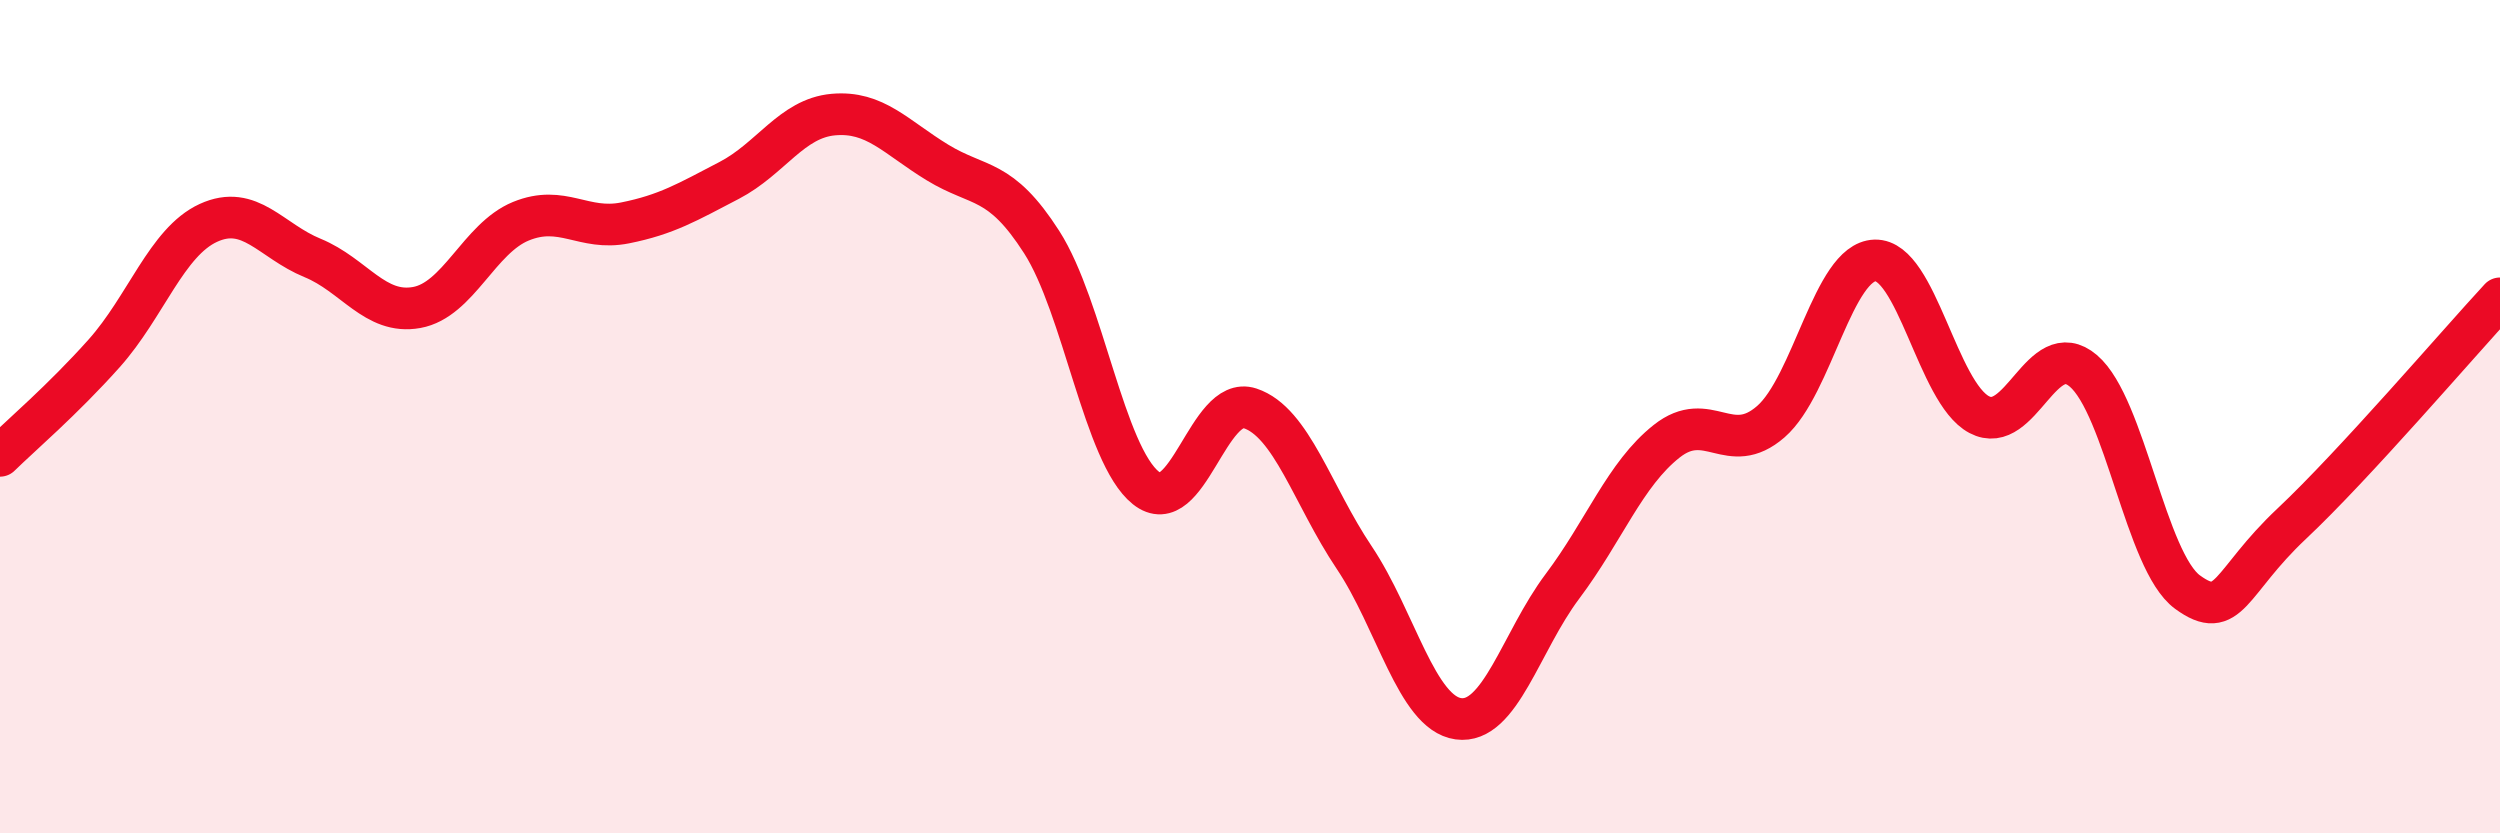
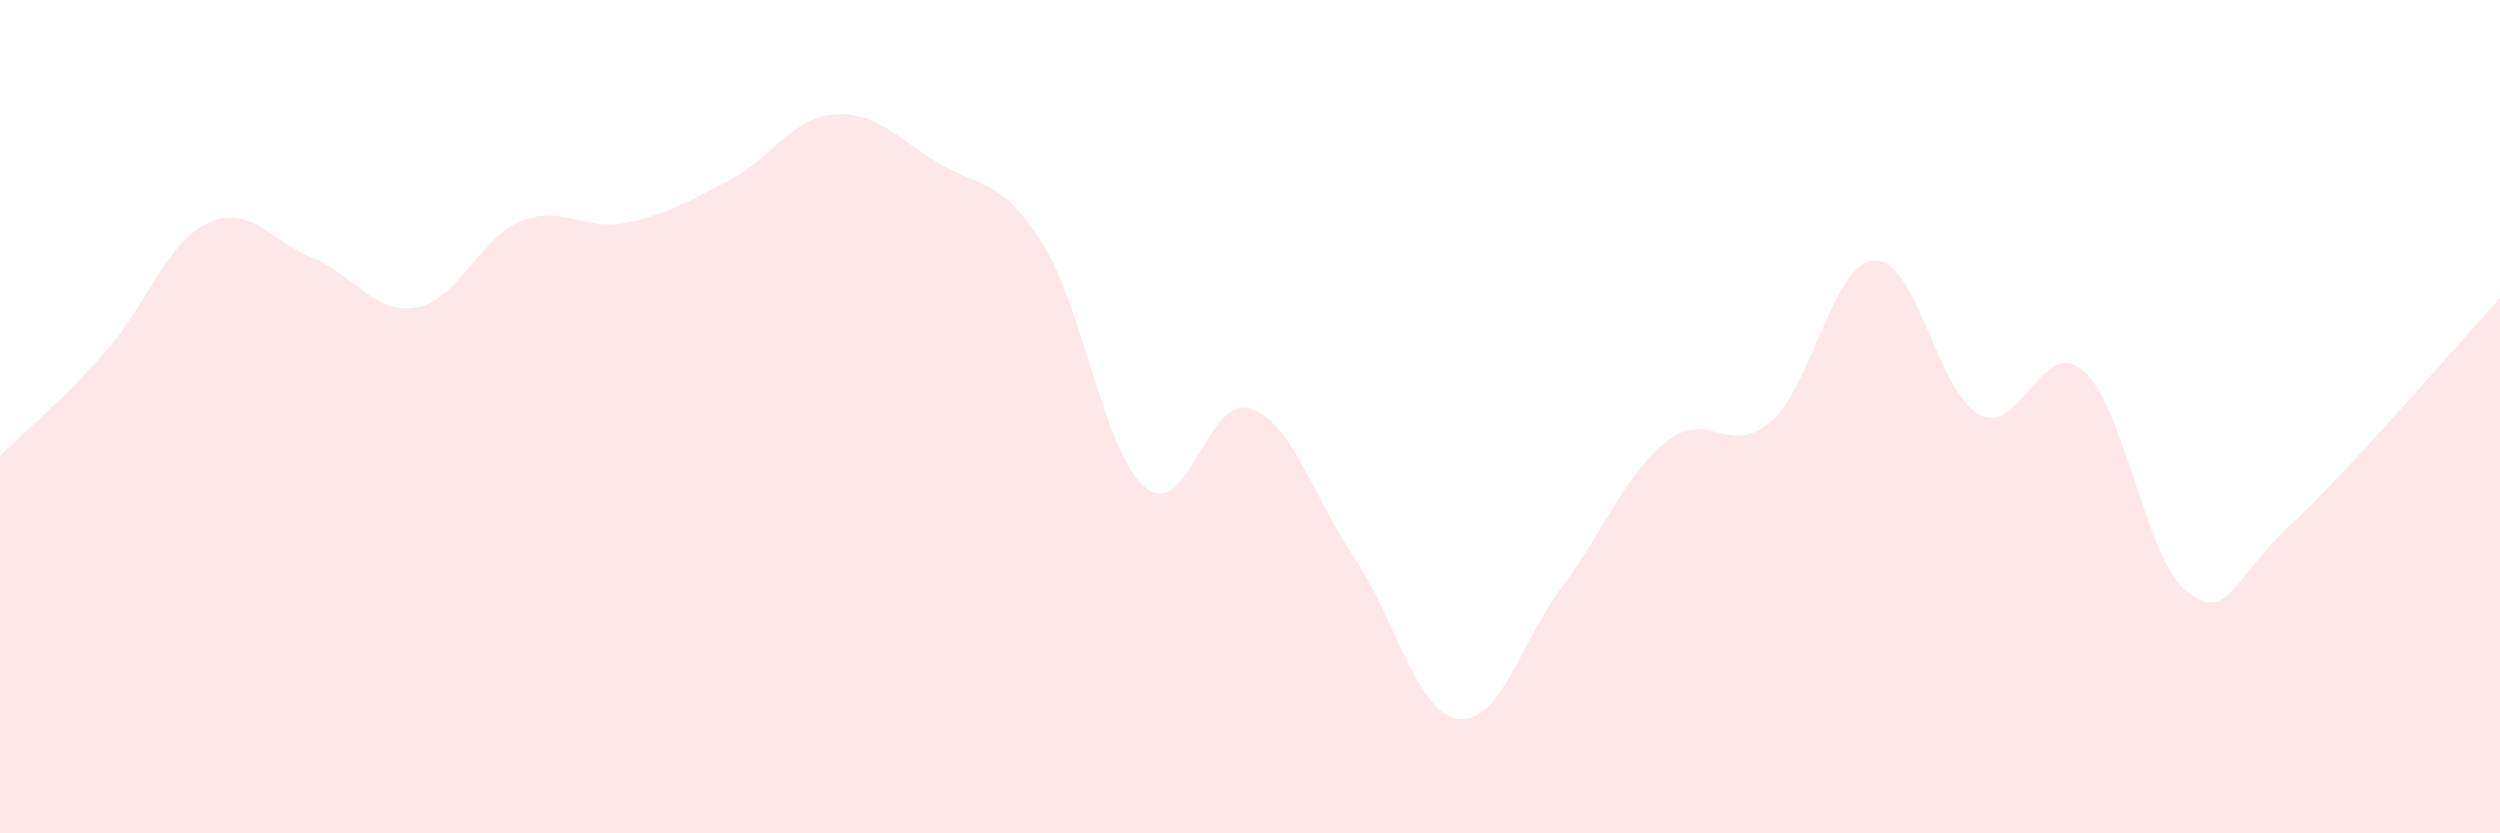
<svg xmlns="http://www.w3.org/2000/svg" width="60" height="20" viewBox="0 0 60 20">
  <path d="M 0,10.94 C 0.5,10.45 1.5,9.6 2.5,8.48 C 3.5,7.36 4,5.81 5,5.35 C 6,4.89 6.5,5.78 7.5,6.19 C 8.5,6.6 9,7.56 10,7.38 C 11,7.2 11.5,5.72 12.5,5.31 C 13.5,4.9 14,5.55 15,5.35 C 16,5.15 16.5,4.85 17.5,4.33 C 18.5,3.81 19,2.84 20,2.75 C 21,2.66 21.5,3.29 22.5,3.9 C 23.5,4.51 24,4.25 25,5.81 C 26,7.37 26.5,10.91 27.5,11.71 C 28.5,12.51 29,9.47 30,9.8 C 31,10.13 31.5,11.89 32.5,13.38 C 33.5,14.87 34,17.11 35,17.25 C 36,17.39 36.5,15.4 37.5,14.07 C 38.5,12.74 39,11.38 40,10.59 C 41,9.8 41.5,10.99 42.5,10.12 C 43.5,9.25 44,6.28 45,6.25 C 46,6.22 46.5,9.42 47.5,9.95 C 48.5,10.48 49,8.05 50,8.9 C 51,9.75 51.5,13.48 52.5,14.21 C 53.5,14.94 53.5,13.98 55,12.57 C 56.5,11.16 59,8.24 60,7.16L60 20L0 20Z" fill="#EB0A25" opacity="0.1" stroke-linecap="round" stroke-linejoin="round" />
-   <path d="M 0,10.94 C 0.5,10.45 1.5,9.6 2.5,8.48 C 3.5,7.36 4,5.81 5,5.35 C 6,4.89 6.5,5.78 7.5,6.19 C 8.5,6.6 9,7.56 10,7.38 C 11,7.2 11.5,5.72 12.5,5.31 C 13.5,4.9 14,5.55 15,5.35 C 16,5.15 16.5,4.85 17.5,4.33 C 18.5,3.81 19,2.84 20,2.75 C 21,2.66 21.5,3.29 22.5,3.9 C 23.5,4.51 24,4.25 25,5.81 C 26,7.37 26.5,10.91 27.5,11.71 C 28.5,12.51 29,9.47 30,9.8 C 31,10.13 31.5,11.89 32.5,13.38 C 33.5,14.87 34,17.11 35,17.25 C 36,17.39 36.5,15.4 37.5,14.07 C 38.5,12.74 39,11.38 40,10.59 C 41,9.8 41.5,10.99 42.5,10.12 C 43.5,9.25 44,6.28 45,6.25 C 46,6.22 46.5,9.42 47.5,9.95 C 48.5,10.48 49,8.05 50,8.9 C 51,9.75 51.5,13.48 52.5,14.21 C 53.5,14.94 53.5,13.98 55,12.57 C 56.5,11.16 59,8.24 60,7.16" stroke="#EB0A25" stroke-width="1" fill="none" stroke-linecap="round" stroke-linejoin="round" />
</svg>